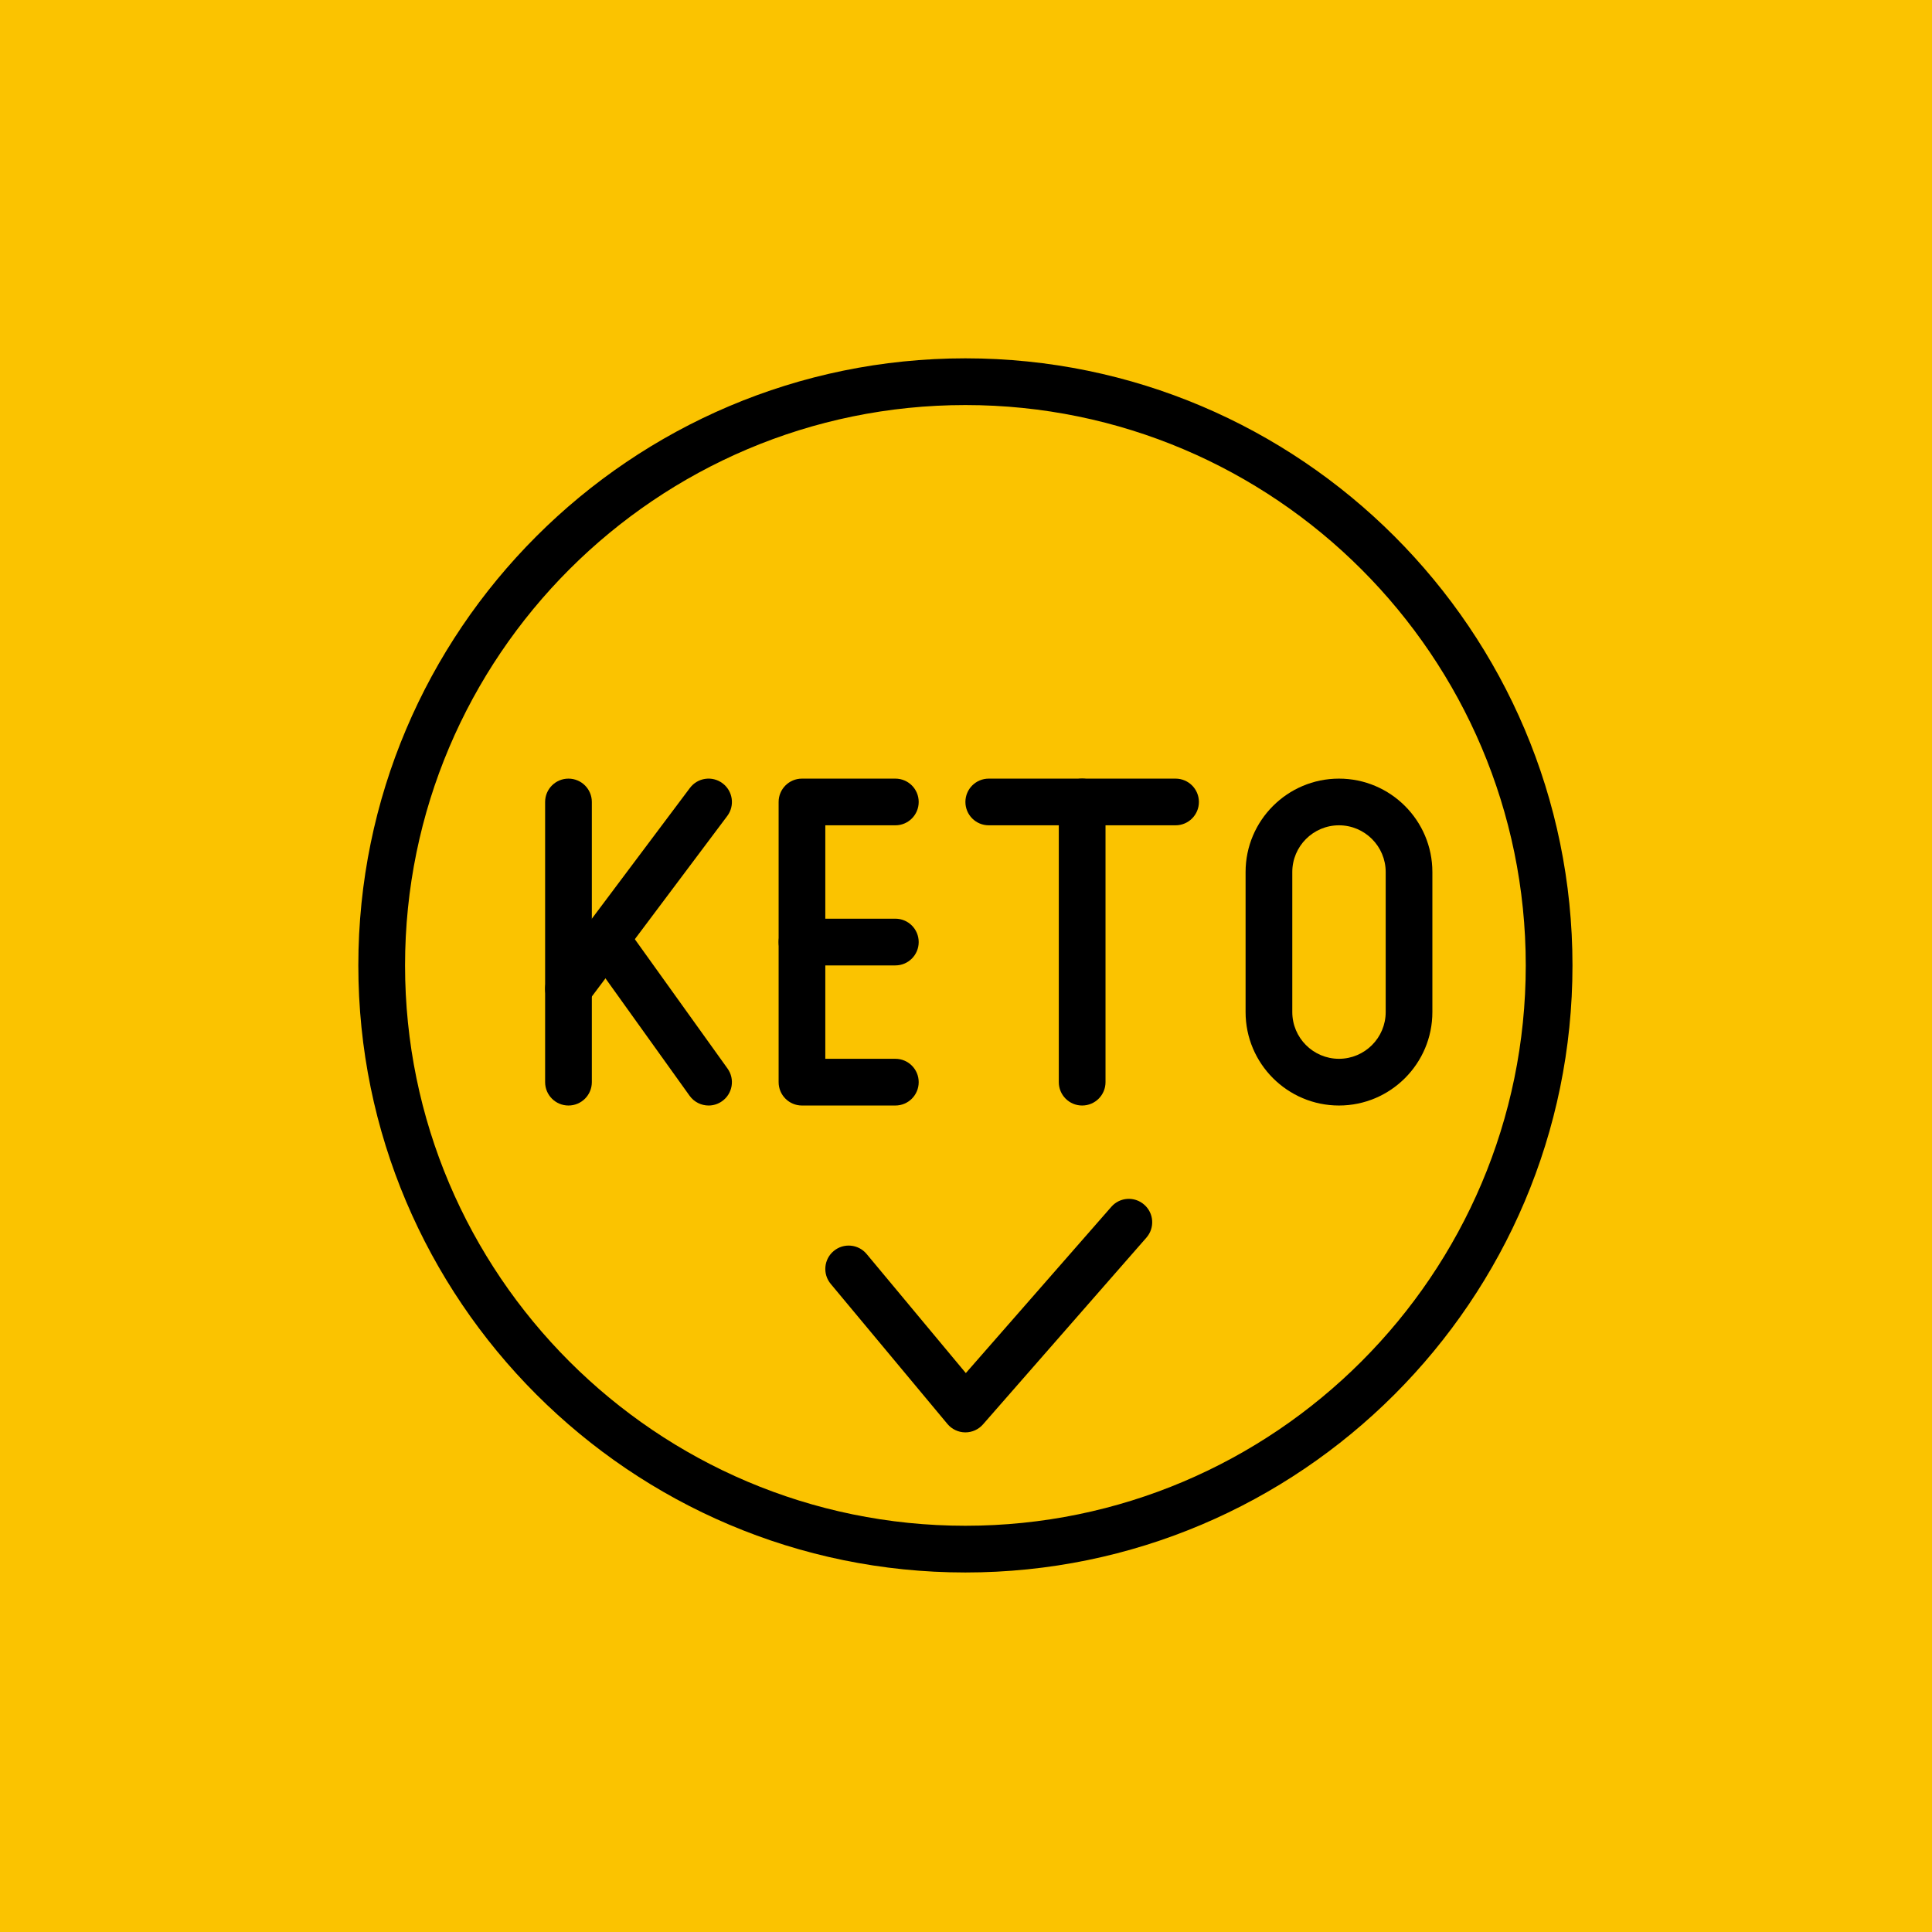
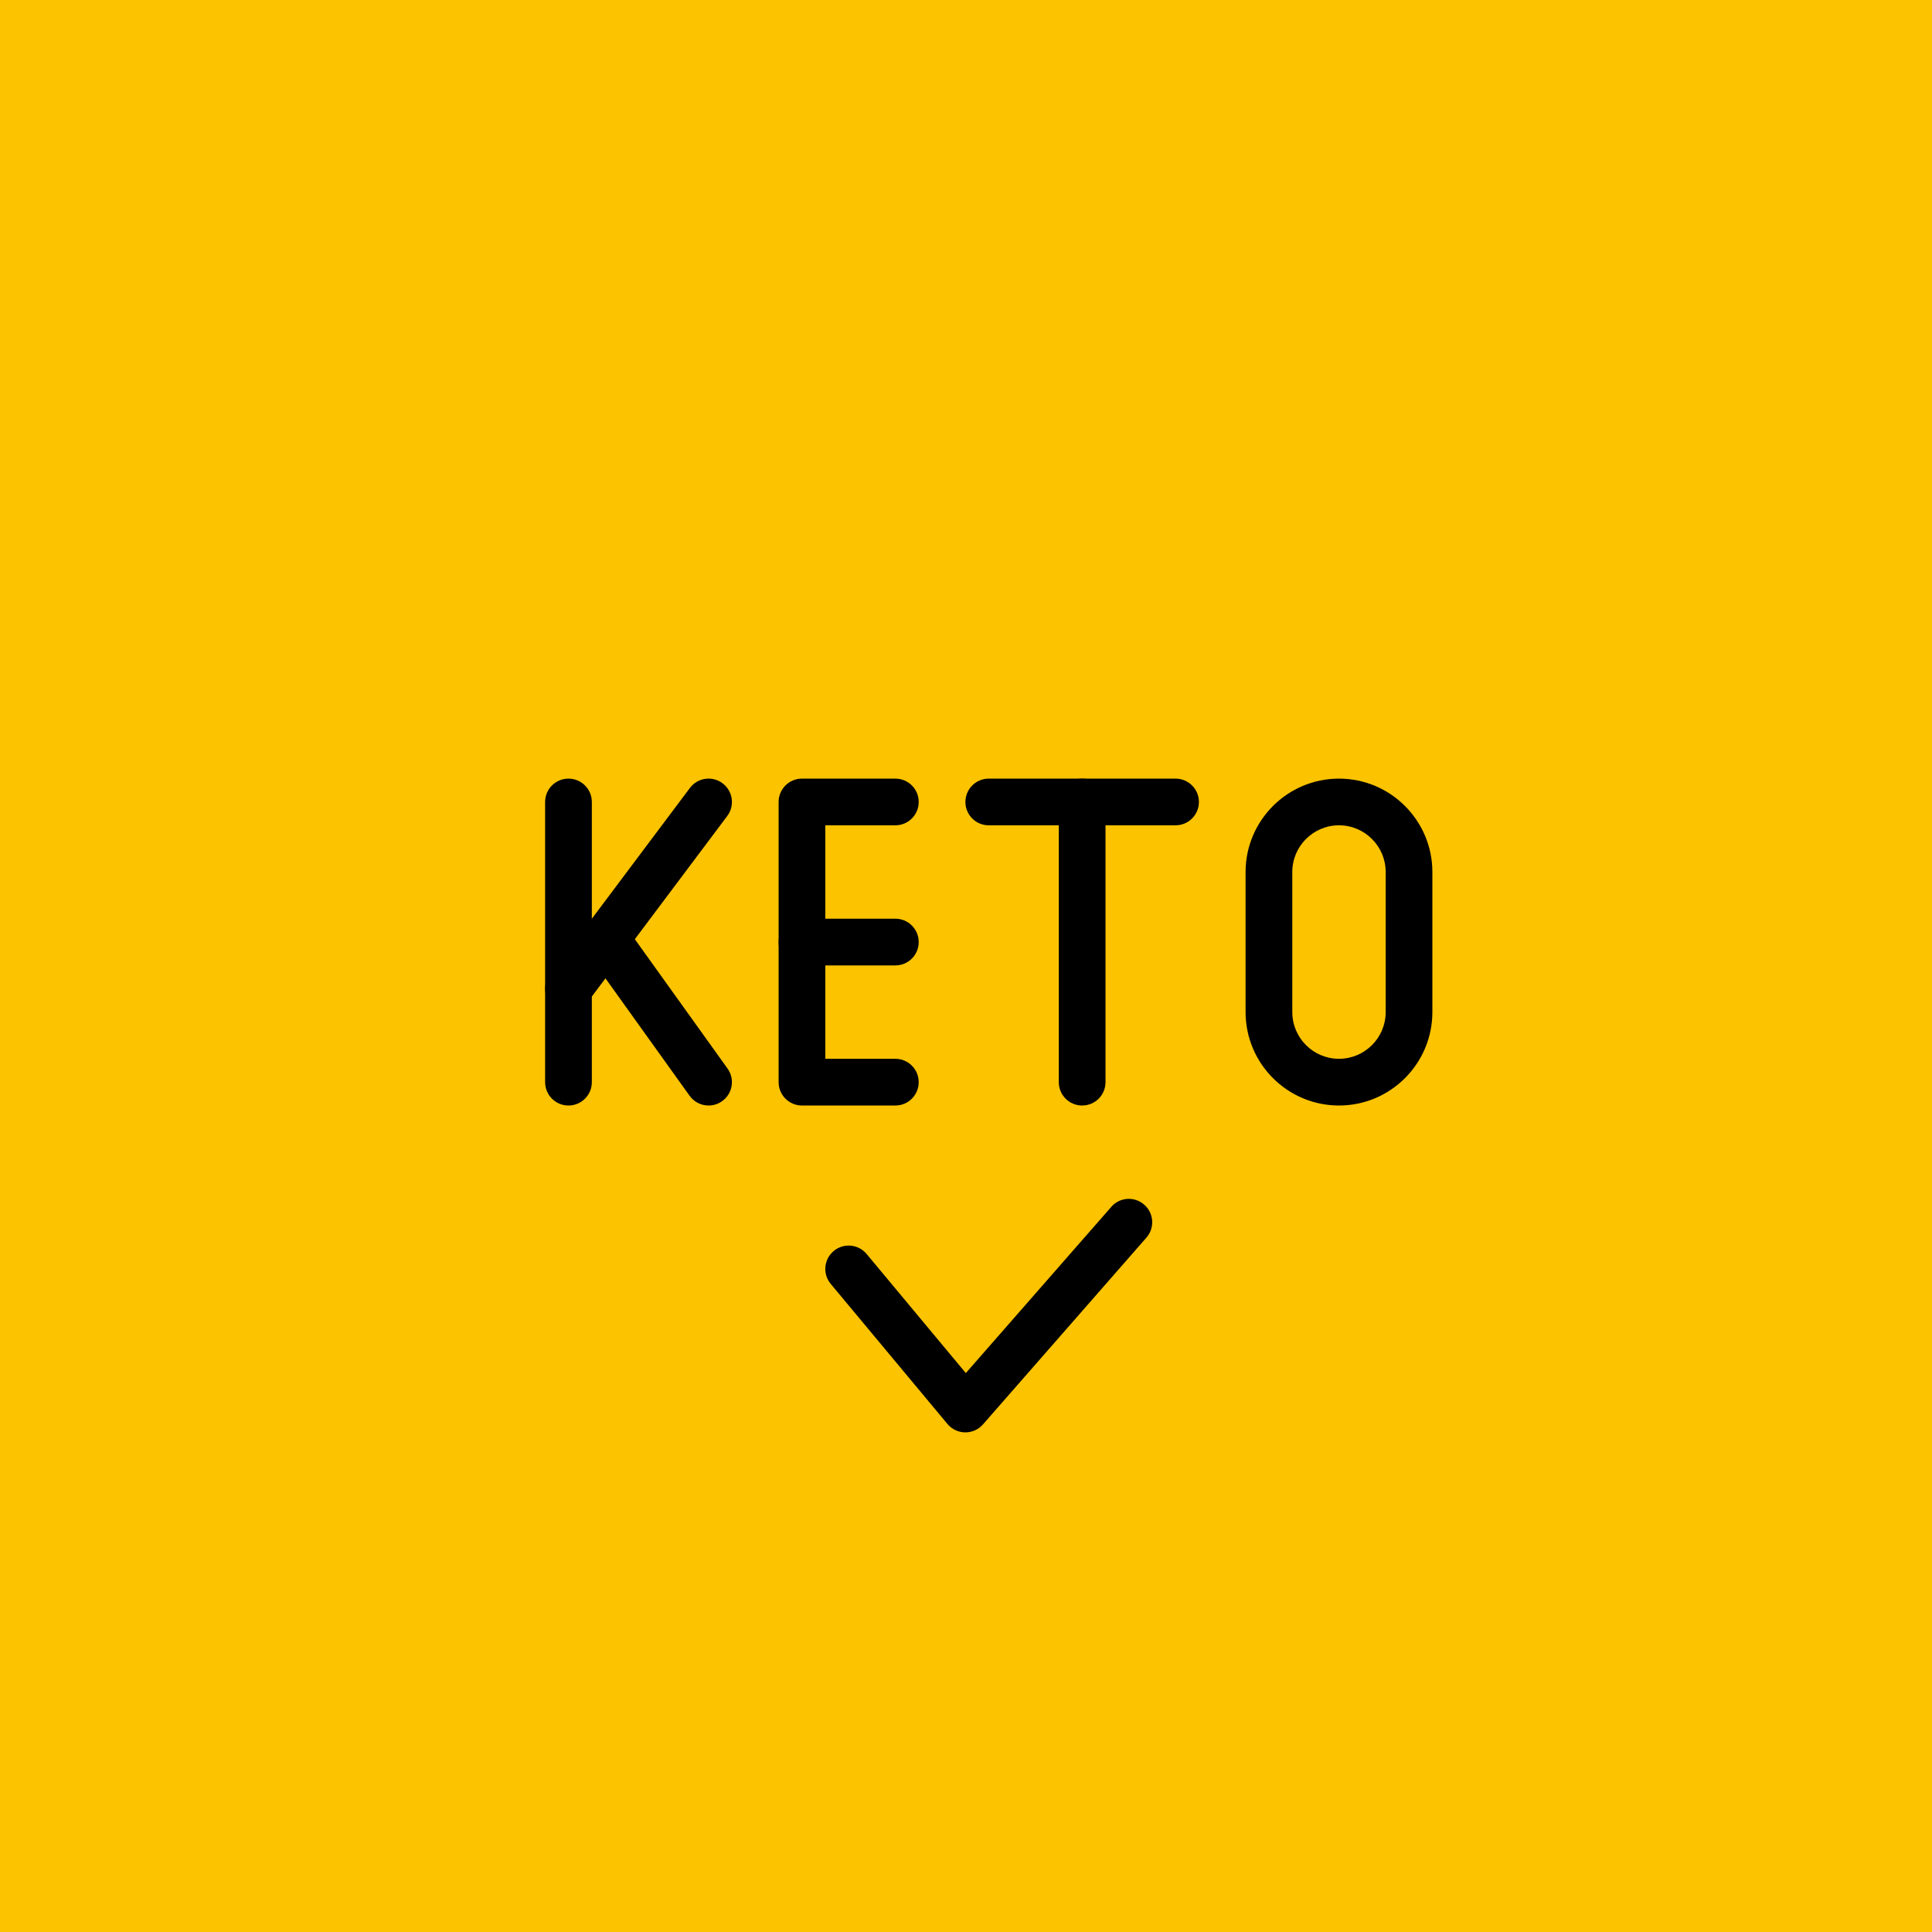
<svg xmlns="http://www.w3.org/2000/svg" version="1.0" preserveAspectRatio="xMidYMid meet" height="288" viewBox="0 0 216 216" zoomAndPan="magnify" width="288">
  <defs>
    <clipPath id="24417edfd3">
-       <path clip-rule="nonzero" d="M 40.062 40.062 L 175.812 40.062 L 175.812 175.812 L 40.062 175.812 Z M 40.062 40.062" />
-     </clipPath>
+       </clipPath>
  </defs>
-   <rect fill-opacity="1" height="259.2" y="-21.6" fill="#ffffff" width="259.2" x="-21.6" />
  <rect fill-opacity="1" height="259.2" y="-21.6" fill="#fbc300" width="259.2" x="-21.6" />
  <g clip-path="url(#24417edfd3)">
    <path fill-rule="nonzero" fill-opacity="1" d="M 107.934 175.805 C 70.508 175.805 40.062 145.359 40.062 107.934 C 40.062 70.508 70.508 40.062 107.934 40.062 C 145.359 40.062 175.805 70.508 175.805 107.934 C 175.805 145.359 145.359 175.805 107.934 175.805 Z M 107.934 45.285 C 73.391 45.285 45.285 73.391 45.285 107.934 C 45.285 142.477 73.391 170.582 107.934 170.582 C 142.477 170.582 170.582 142.477 170.582 107.934 C 170.582 73.391 142.477 45.285 107.934 45.285 Z M 107.934 45.285" fill="#000000" />
  </g>
  <path fill-rule="nonzero" fill-opacity="1" d="M 63.555 113.152 C 63.008 113.152 62.461 112.984 61.992 112.633 C 60.836 111.77 60.602 110.133 61.469 108.98 L 77.133 88.094 C 77.996 86.941 79.633 86.707 80.785 87.574 C 81.938 88.438 82.172 90.074 81.309 91.227 L 65.645 112.109 C 65.133 112.797 64.352 113.152 63.555 113.152 Z M 63.555 113.152" fill="#000000" />
  <path fill-rule="nonzero" fill-opacity="1" d="M 63.555 123.598 C 62.113 123.598 60.945 122.43 60.945 120.984 L 60.945 89.66 C 60.945 88.219 62.113 87.051 63.555 87.051 C 65 87.051 66.168 88.219 66.168 89.66 L 66.168 120.984 C 66.168 122.43 65 123.598 63.555 123.598 Z M 63.555 123.598" fill="#000000" />
  <path fill-rule="nonzero" fill-opacity="1" d="M 100.102 123.598 L 89.66 123.598 C 88.219 123.598 87.051 122.43 87.051 120.984 L 87.051 89.66 C 87.051 88.219 88.219 87.051 89.66 87.051 L 100.102 87.051 C 101.547 87.051 102.711 88.219 102.711 89.66 C 102.711 91.105 101.547 92.27 100.102 92.27 L 92.27 92.27 L 92.27 118.375 L 100.102 118.375 C 101.547 118.375 102.711 119.543 102.711 120.984 C 102.711 122.43 101.547 123.598 100.102 123.598 Z M 100.102 123.598" fill="#000000" />
  <path fill-rule="nonzero" fill-opacity="1" d="M 100.102 107.934 L 89.66 107.934 C 88.219 107.934 87.051 106.766 87.051 105.324 C 87.051 103.879 88.219 102.711 89.66 102.711 L 100.102 102.711 C 101.547 102.711 102.711 103.879 102.711 105.324 C 102.711 106.766 101.547 107.934 100.102 107.934 Z M 100.102 107.934" fill="#000000" />
  <path fill-rule="nonzero" fill-opacity="1" d="M 120.984 123.598 C 119.543 123.598 118.375 122.43 118.375 120.984 L 118.375 89.66 C 118.375 88.219 119.543 87.051 120.984 87.051 C 122.43 87.051 123.598 88.219 123.598 89.66 L 123.598 120.984 C 123.598 122.43 122.43 123.598 120.984 123.598 Z M 120.984 123.598" fill="#000000" />
  <path fill-rule="nonzero" fill-opacity="1" d="M 131.426 92.27 L 110.543 92.27 C 109.102 92.27 107.934 91.105 107.934 89.66 C 107.934 88.219 109.102 87.051 110.543 87.051 L 131.426 87.051 C 132.871 87.051 134.039 88.219 134.039 89.66 C 134.039 91.105 132.871 92.27 131.426 92.27 Z M 131.426 92.27" fill="#000000" />
  <path fill-rule="nonzero" fill-opacity="1" d="M 149.699 123.598 C 143.941 123.598 139.258 118.914 139.258 113.152 L 139.258 97.492 C 139.258 91.734 143.941 87.051 149.699 87.051 C 155.457 87.051 160.141 91.734 160.141 97.492 L 160.141 113.152 C 160.141 118.914 155.457 123.598 149.699 123.598 Z M 149.699 92.27 C 146.82 92.27 144.48 94.613 144.48 97.492 L 144.48 113.152 C 144.48 116.031 146.82 118.375 149.699 118.375 C 152.578 118.375 154.922 116.031 154.922 113.152 L 154.922 97.492 C 154.922 94.613 152.578 92.27 149.699 92.27 Z M 149.699 92.27" fill="#000000" />
  <path fill-rule="nonzero" fill-opacity="1" d="M 79.223 123.598 C 78.41 123.598 77.609 123.219 77.098 122.508 L 65.613 106.48 C 64.77 105.309 65.039 103.676 66.211 102.836 C 67.383 101.996 69.016 102.266 69.852 103.438 L 81.34 119.465 C 82.18 120.637 81.91 122.27 80.742 123.105 C 80.281 123.438 79.746 123.598 79.223 123.598 Z M 79.223 123.598" fill="#000000" />
  <path fill-rule="nonzero" fill-opacity="1" d="M 107.934 160.141 C 107.922 160.141 107.914 160.141 107.902 160.141 C 107.137 160.133 106.418 159.789 105.926 159.203 L 92.875 143.539 C 91.953 142.434 92.102 140.785 93.211 139.863 C 94.316 138.941 95.961 139.086 96.887 140.195 L 107.98 153.512 L 124.242 134.93 C 125.191 133.836 126.84 133.73 127.926 134.684 C 129.012 135.633 129.121 137.281 128.172 138.367 L 109.898 159.25 C 109.402 159.816 108.684 160.141 107.934 160.141 Z M 107.934 160.141" fill="#000000" />
</svg>